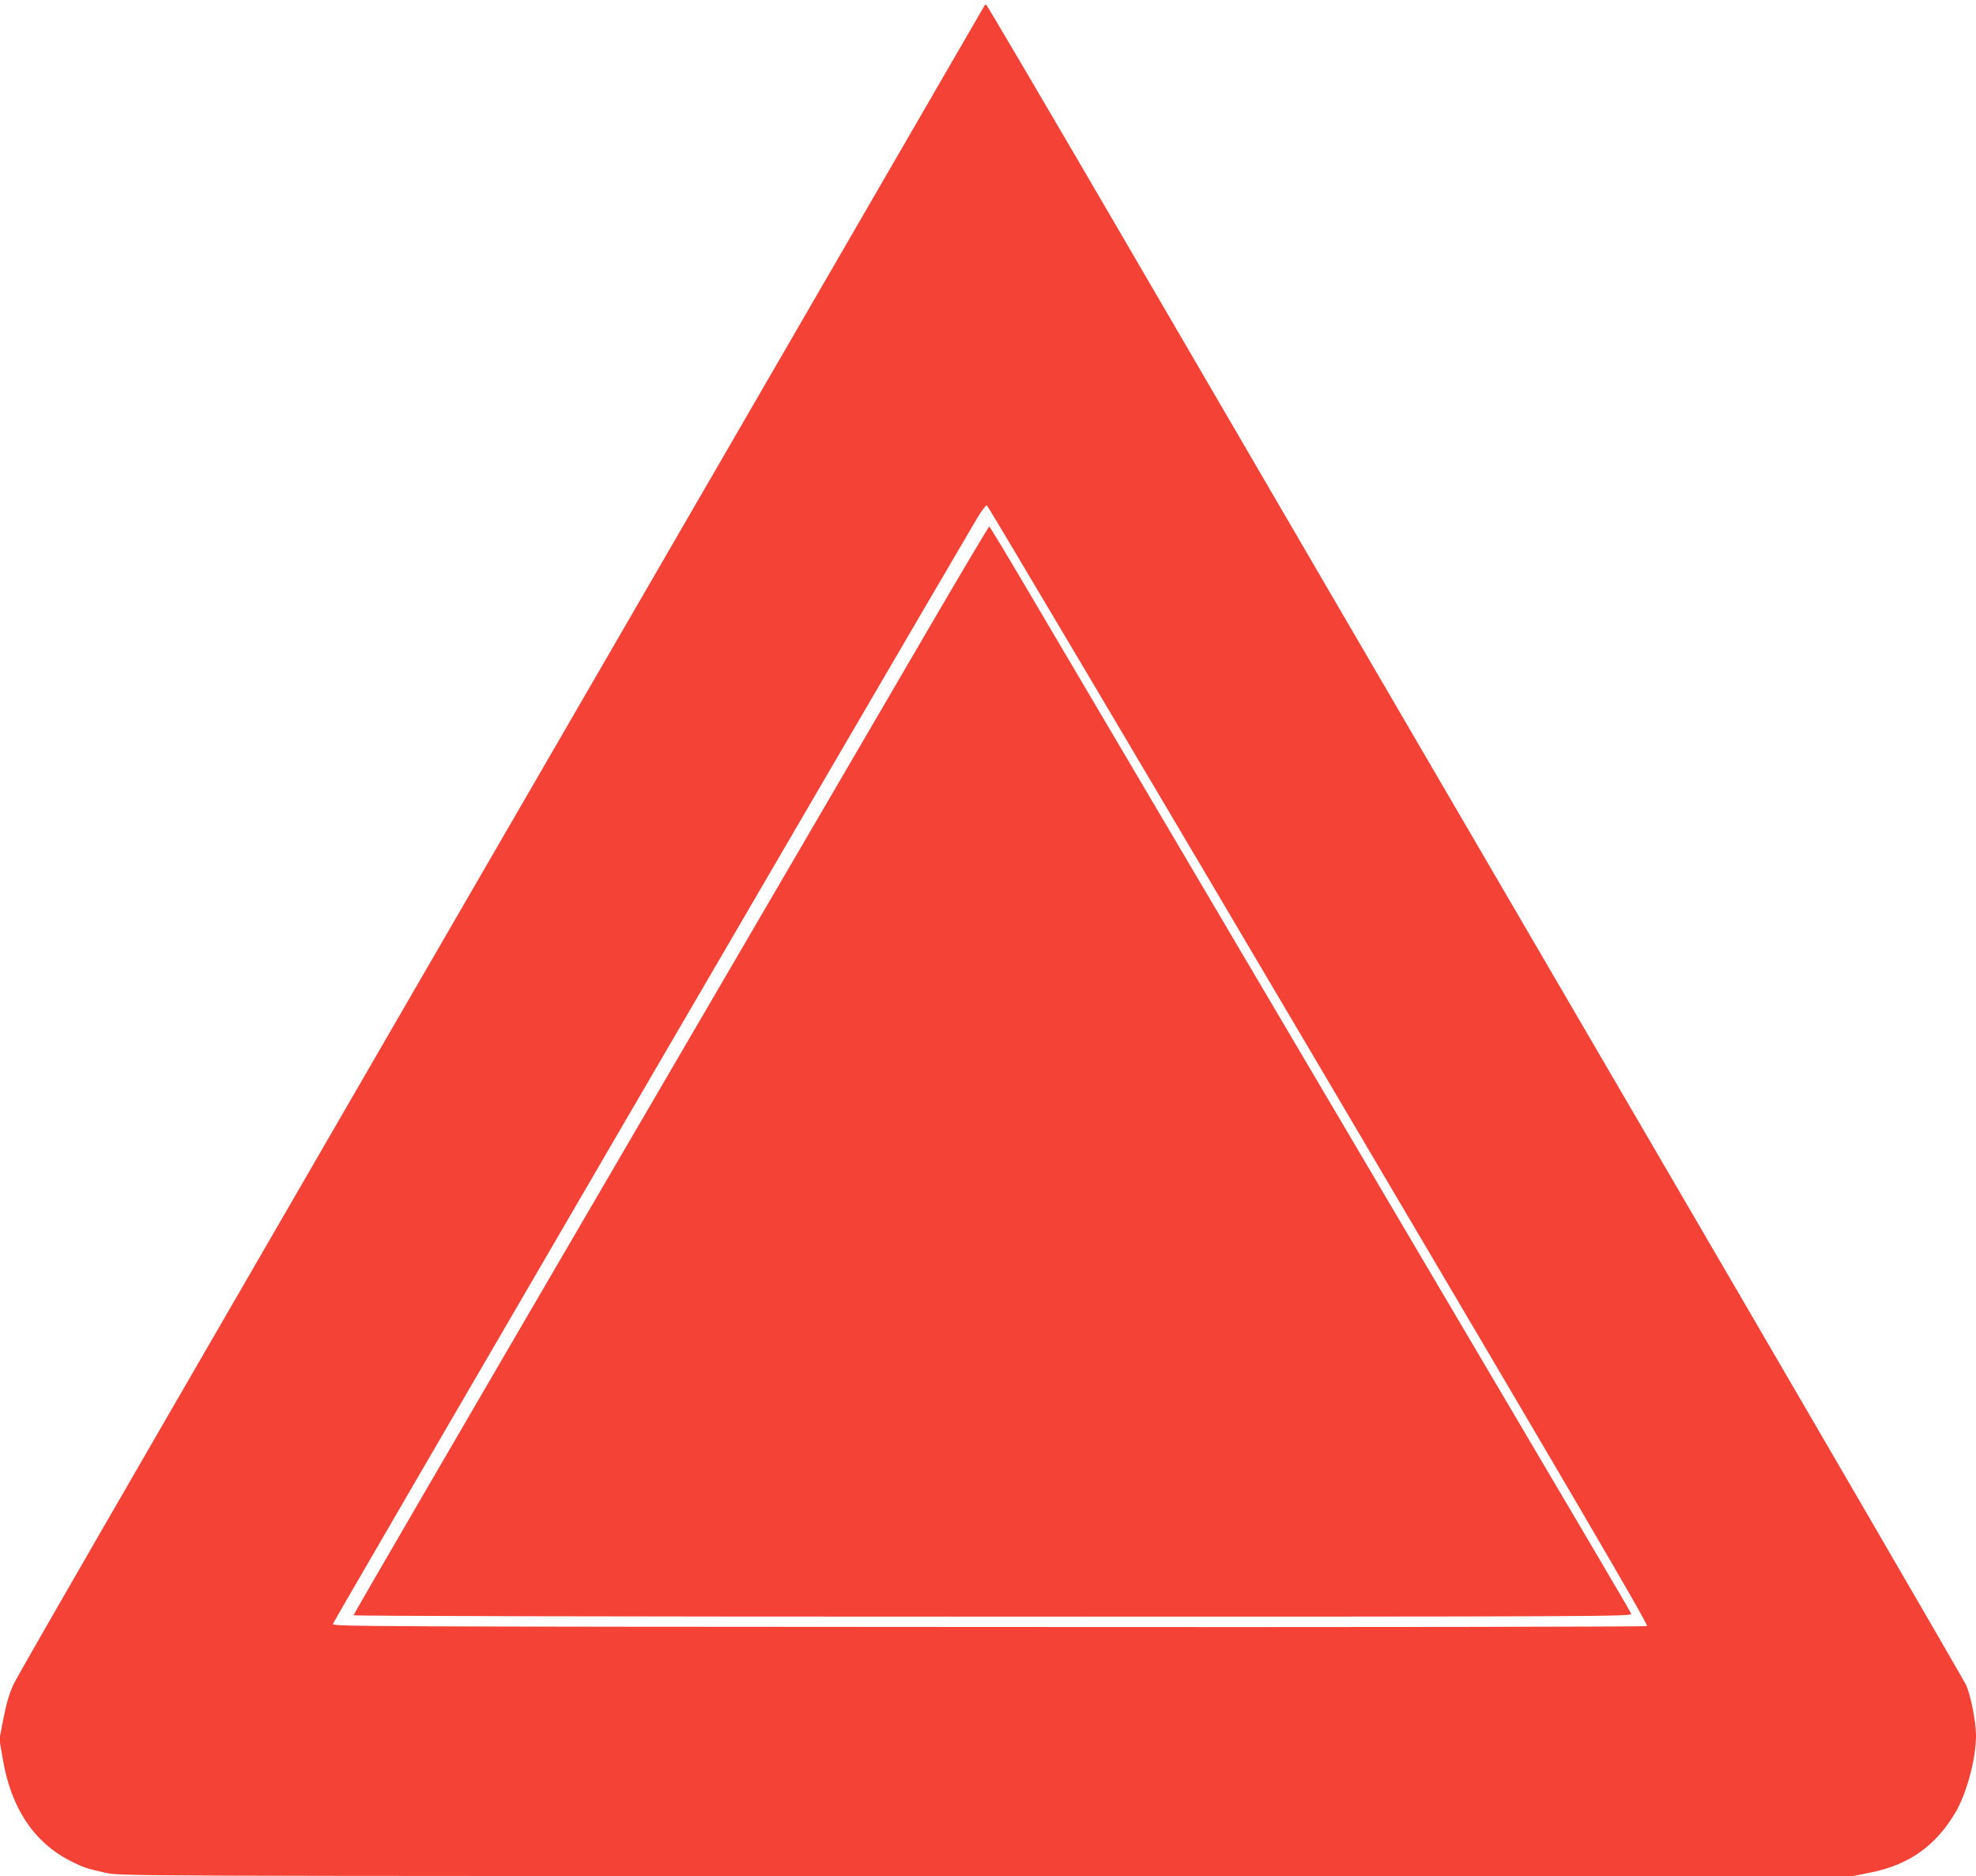
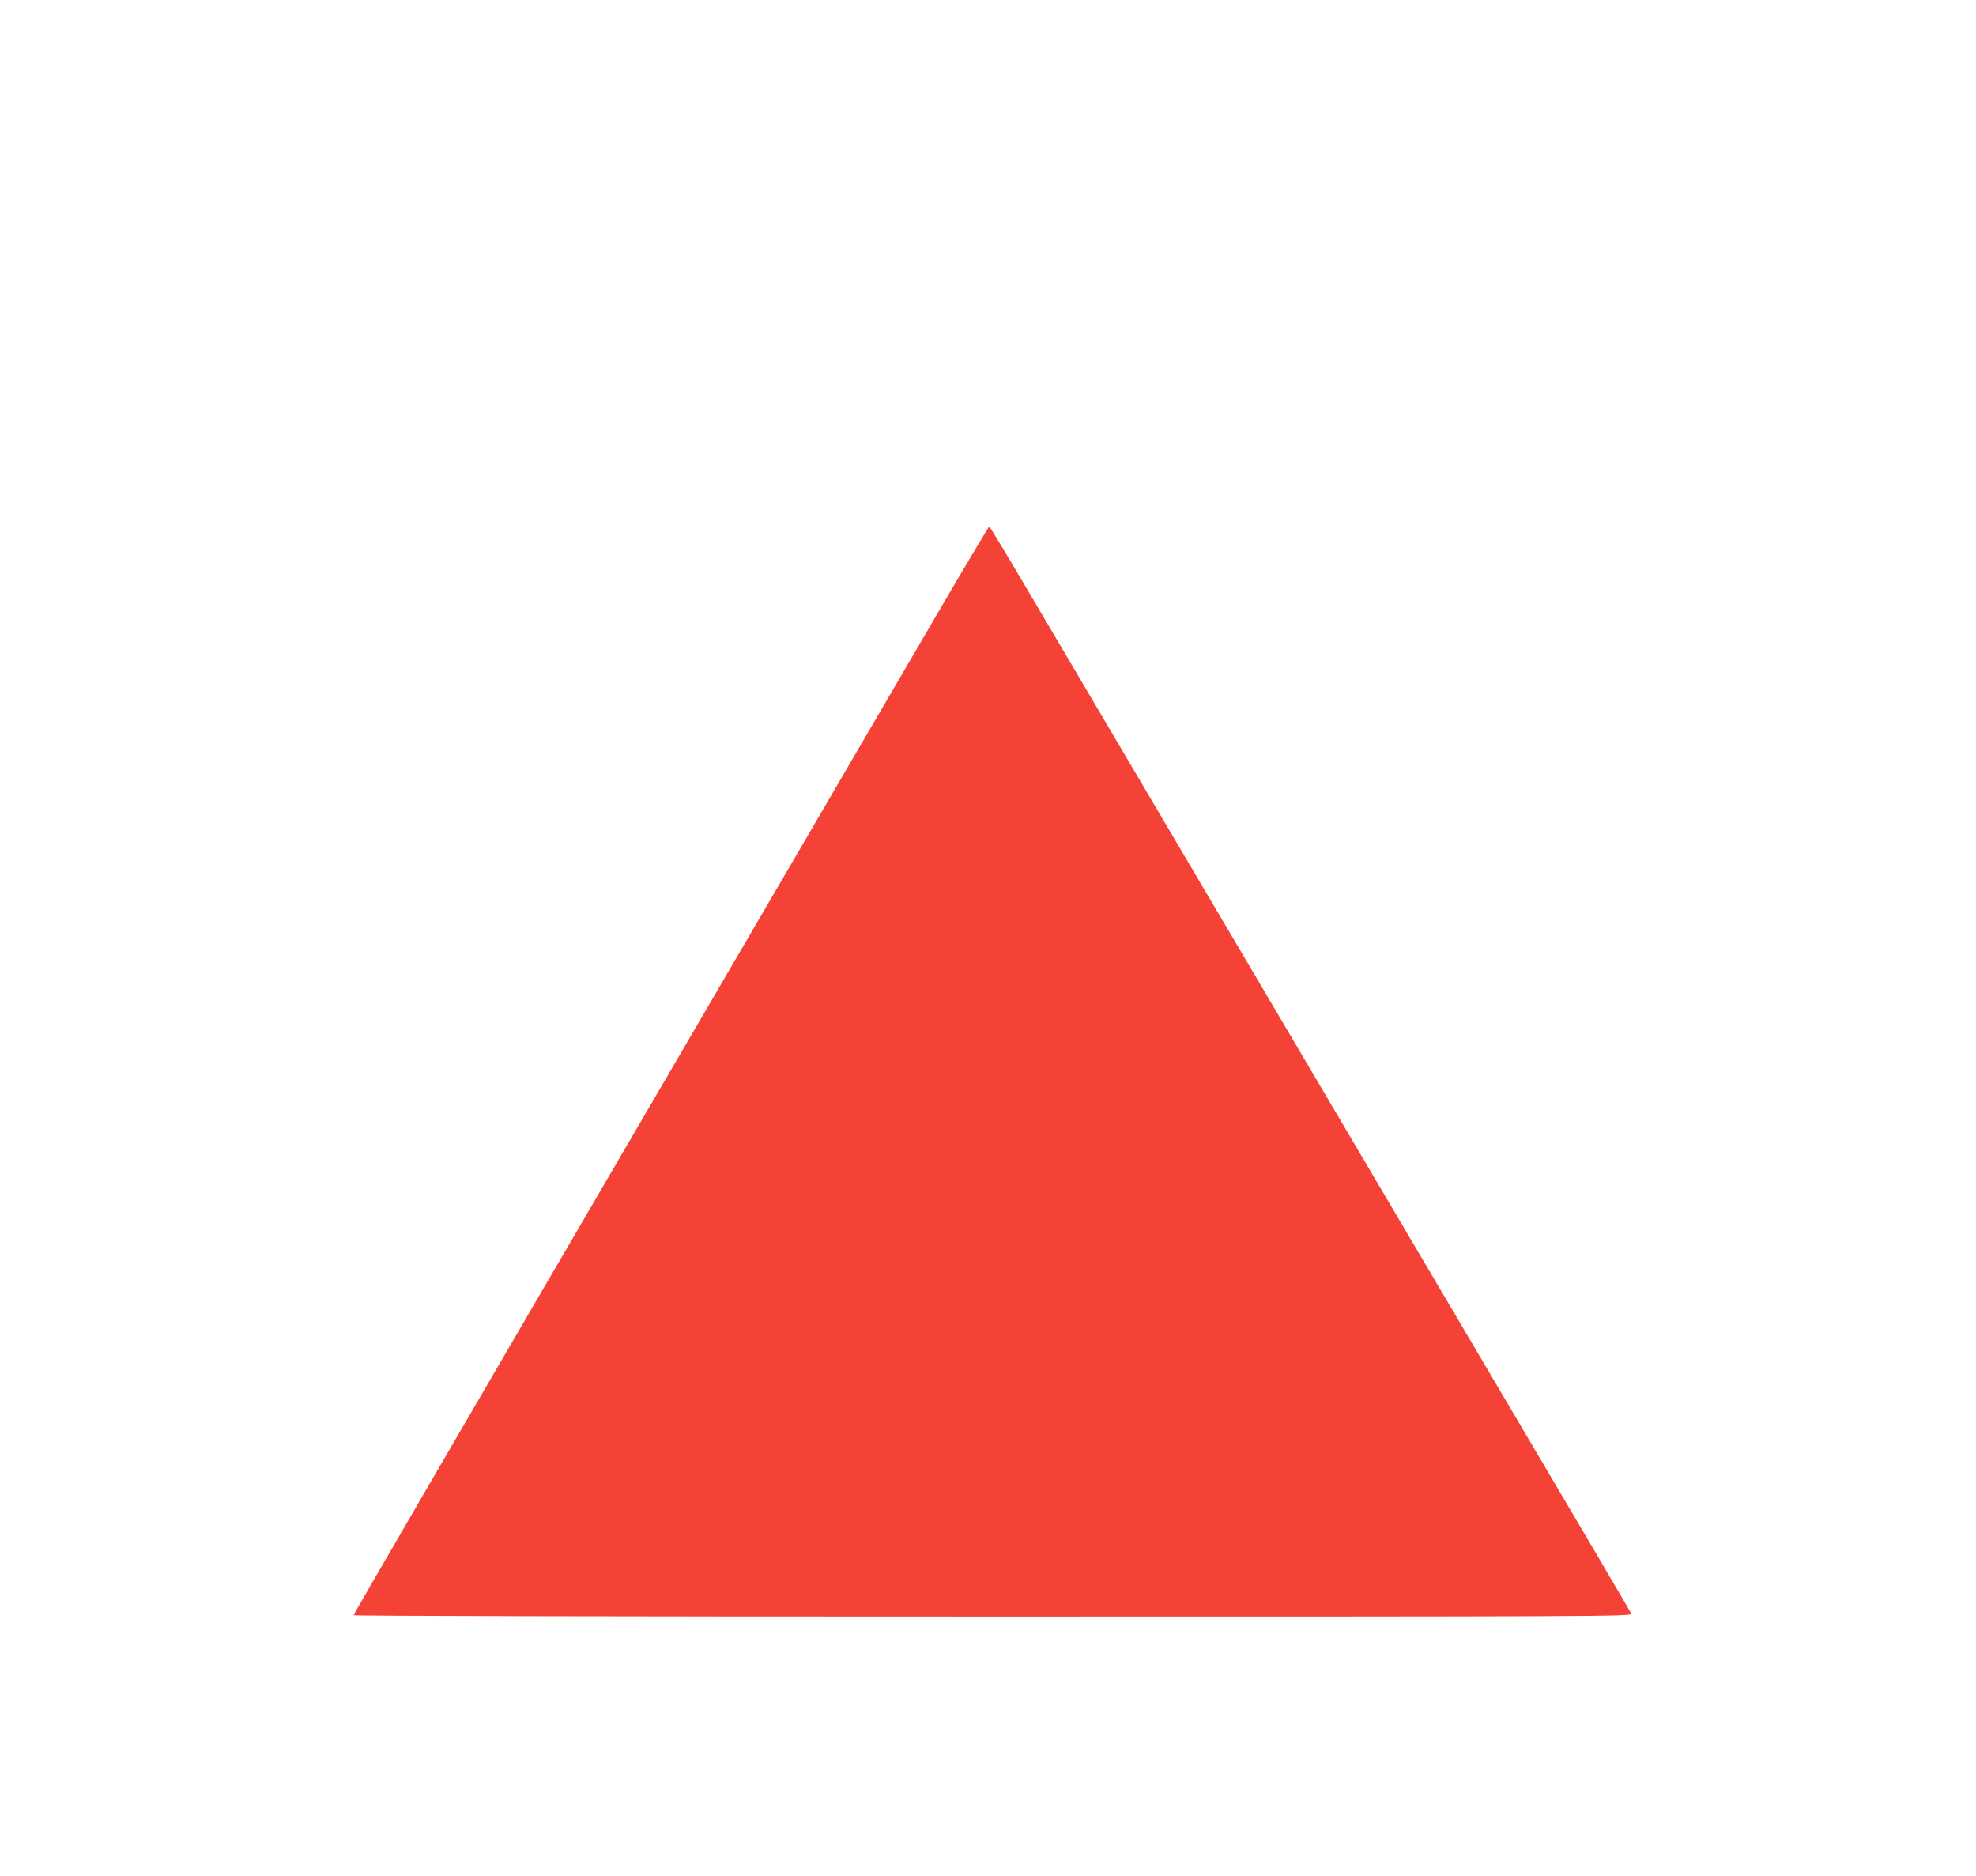
<svg xmlns="http://www.w3.org/2000/svg" version="1.0" width="1280pt" height="1215pt" viewBox="0 0 1280 1215" preserveAspectRatio="xMidYMid meet">
  <g transform="translate(0,1215) scale(0.1,-0.1)" fill="#f44336" stroke="none">
-     <path d="M6377 12113 c-3 -5 -669 -1155 -1482 -2558 -3828 -6606 -4771 -8236 -4806 -8311 -28 -59 -46 -120 -66 -220 l-27 -139 22 -127 c53 -315 199 -536 432 -657 88 -45 114 -54 239 -81 94 -20 123 -20 5705 -20 l5611 0 118 24 c245 50 417 173 544 388 73 124 133 348 133 498 0 87 -32 251 -63 325 -12 28 -1045 1805 -2297 3950 -1252 2145 -2674 4583 -3160 5418 -486 834 -888 1517 -892 1517 -4 0 -9 -3 -11 -7z m2166 -6862 c1661 -2813 2137 -3625 2126 -3632 -8 -5 -1839 -8 -4264 -6 -3999 2 -4250 3 -4249 19 1 12 3630 6239 4176 7166 27 46 55 81 61 79 6 -2 974 -1634 2150 -3626z" />
    <path d="M6082 8193 c-176 -302 -1101 -1886 -2056 -3521 -955 -1635 -1736 -2977 -1736 -2983 0 -5 1577 -9 4141 -9 3940 0 4141 1 4135 18 -10 25 14 -16 -1939 3292 -979 1658 -1877 3180 -1996 3382 -119 202 -219 367 -223 368 -3 0 -150 -246 -326 -547z" />
  </g>
</svg>